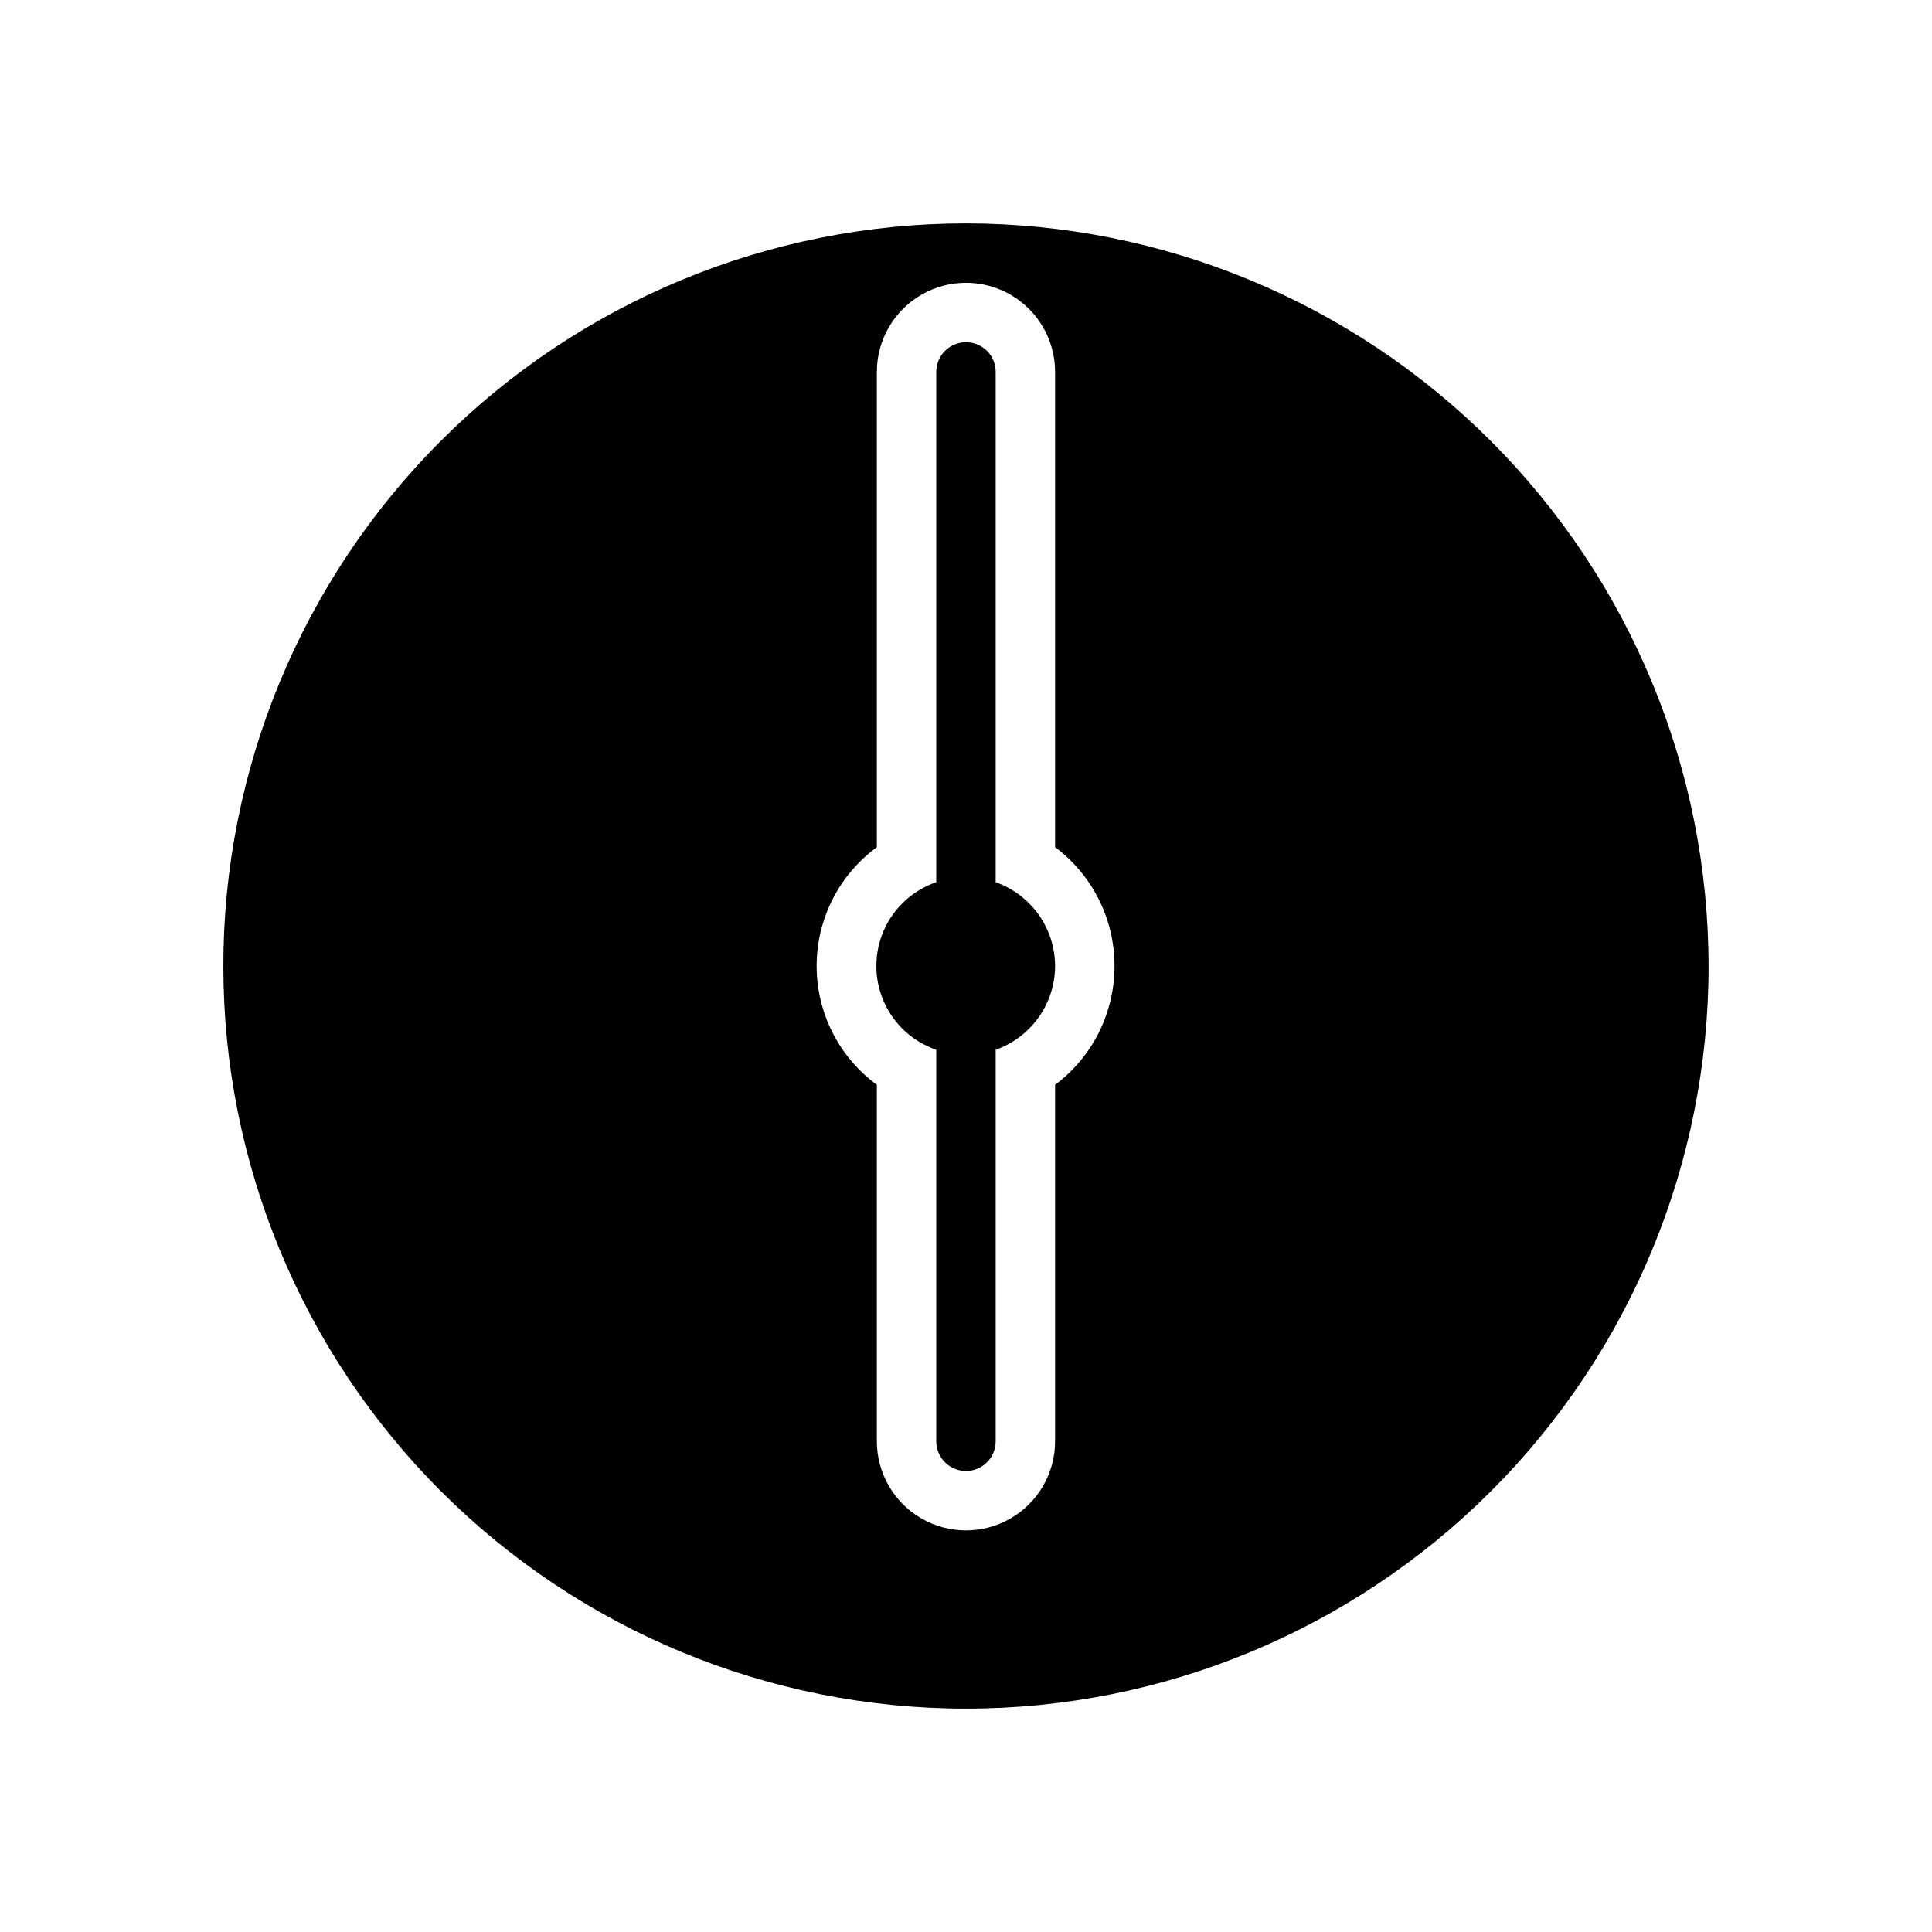
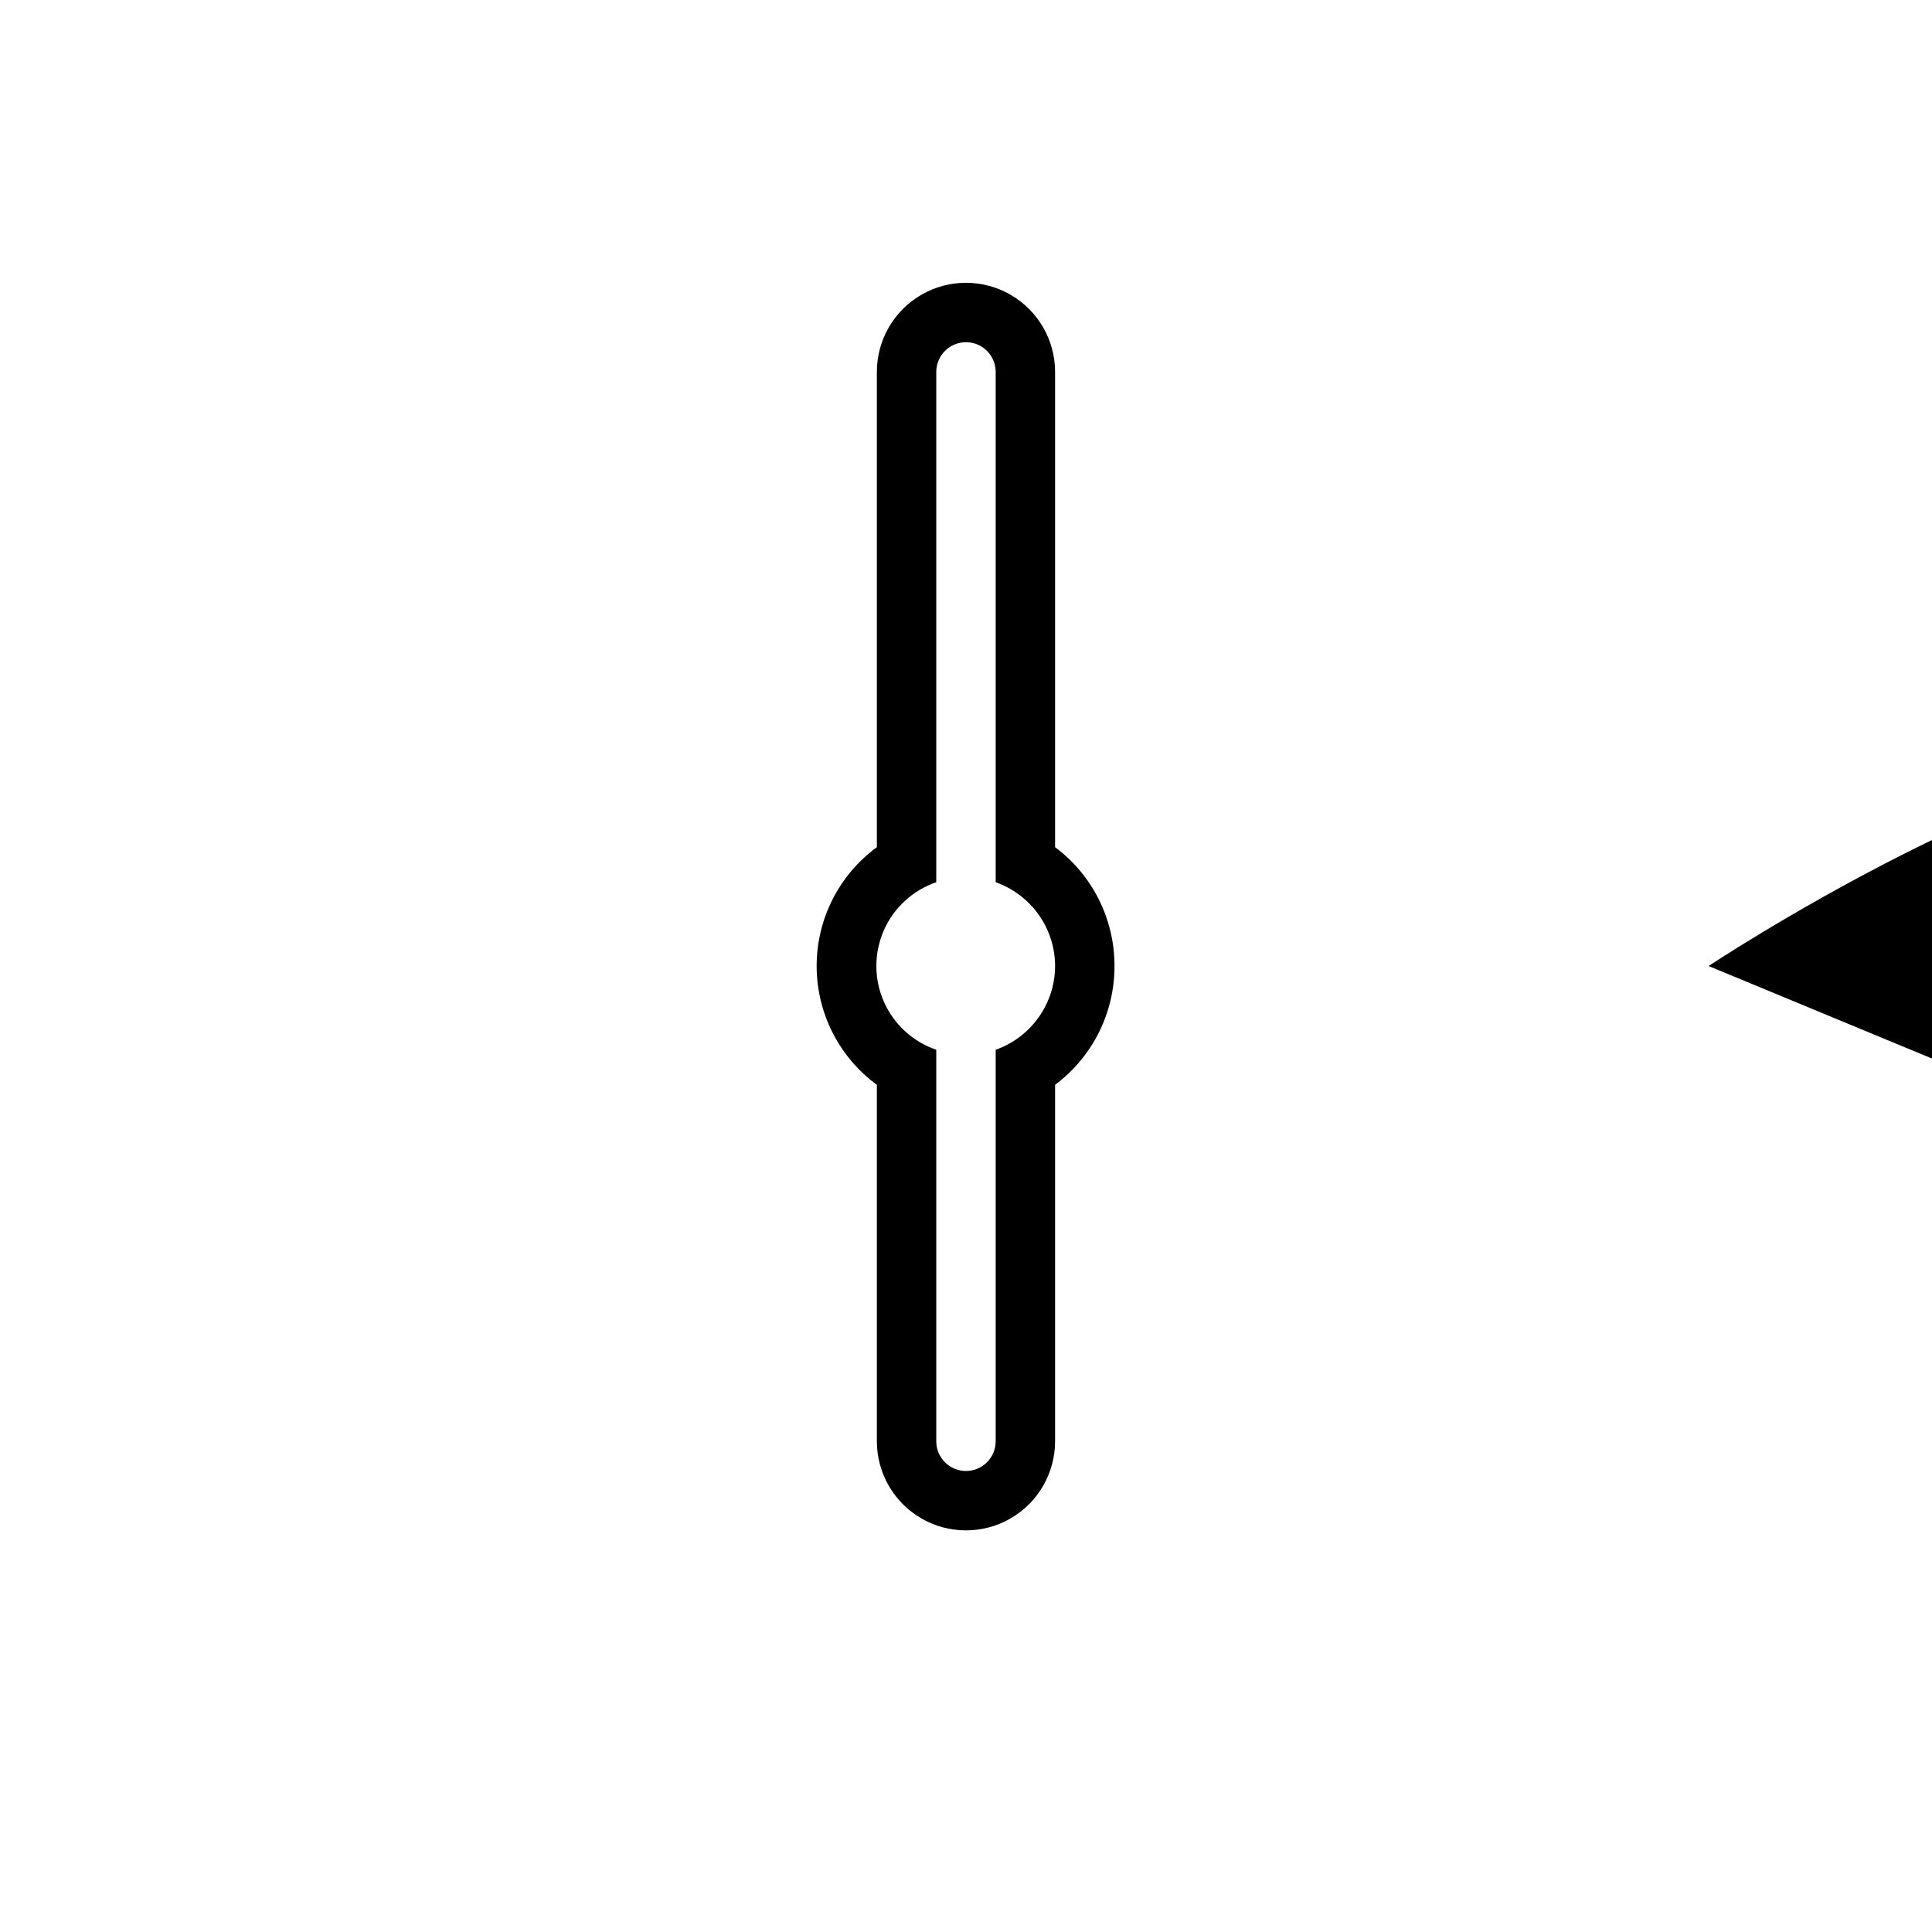
<svg xmlns="http://www.w3.org/2000/svg" fill="#000000" width="800px" height="800px" version="1.1" viewBox="144 144 512 512">
-   <path d="m423.61 400c-0.012 4.871-1.531 9.621-4.352 13.594-2.82 3.973-6.797 6.981-11.391 8.605v103.75c0 4.348-3.523 7.875-7.871 7.875s-7.875-3.527-7.875-7.875v-103.75c-6.211-2.125-11.254-6.754-13.895-12.766-2.641-6.012-2.641-12.855 0-18.871 2.641-6.012 7.684-10.641 13.895-12.762v-135.24c0-4.348 3.527-7.871 7.875-7.871s7.871 3.523 7.871 7.871v135.24c4.594 1.621 8.57 4.629 11.391 8.602 2.82 3.977 4.34 8.723 4.352 13.598zm173.18 0h0.004c0 52.191-20.734 102.25-57.645 139.16-36.906 36.91-86.965 57.645-139.16 57.645-52.195 0-102.25-20.734-139.16-57.645-36.906-36.906-57.641-86.965-57.641-139.16 0-52.195 20.734-102.25 57.641-139.16s86.965-57.641 139.16-57.641c52.18 0.039 102.21 20.789 139.11 57.688 36.895 36.898 57.645 86.93 57.688 139.11zm-157.44 0h0.004c0.023-12.395-5.812-24.074-15.746-31.488v-125.95c0-8.438-4.5-16.234-11.809-20.453-7.305-4.219-16.309-4.219-23.613 0-7.309 4.219-11.809 12.016-11.809 20.453v125.95c-10.031 7.356-15.957 19.047-15.957 31.488 0 12.438 5.926 24.133 15.957 31.488v94.465-0.004c0 8.438 4.5 16.234 11.809 20.453 7.305 4.219 16.309 4.219 23.613 0 7.309-4.219 11.809-12.016 11.809-20.453v-94.461c9.934-7.418 15.77-19.094 15.746-31.488z" />
+   <path d="m423.61 400c-0.012 4.871-1.531 9.621-4.352 13.594-2.82 3.973-6.797 6.981-11.391 8.605v103.75c0 4.348-3.523 7.875-7.871 7.875s-7.875-3.527-7.875-7.875v-103.75c-6.211-2.125-11.254-6.754-13.895-12.766-2.641-6.012-2.641-12.855 0-18.871 2.641-6.012 7.684-10.641 13.895-12.762v-135.24c0-4.348 3.527-7.871 7.875-7.871s7.871 3.523 7.871 7.871v135.24c4.594 1.621 8.57 4.629 11.391 8.602 2.82 3.977 4.34 8.723 4.352 13.598zm173.18 0h0.004s86.965-57.641 139.16-57.641c52.18 0.039 102.21 20.789 139.11 57.688 36.895 36.898 57.645 86.93 57.688 139.11zm-157.44 0h0.004c0.023-12.395-5.812-24.074-15.746-31.488v-125.95c0-8.438-4.5-16.234-11.809-20.453-7.305-4.219-16.309-4.219-23.613 0-7.309 4.219-11.809 12.016-11.809 20.453v125.95c-10.031 7.356-15.957 19.047-15.957 31.488 0 12.438 5.926 24.133 15.957 31.488v94.465-0.004c0 8.438 4.5 16.234 11.809 20.453 7.305 4.219 16.309 4.219 23.613 0 7.309-4.219 11.809-12.016 11.809-20.453v-94.461c9.934-7.418 15.77-19.094 15.746-31.488z" />
</svg>